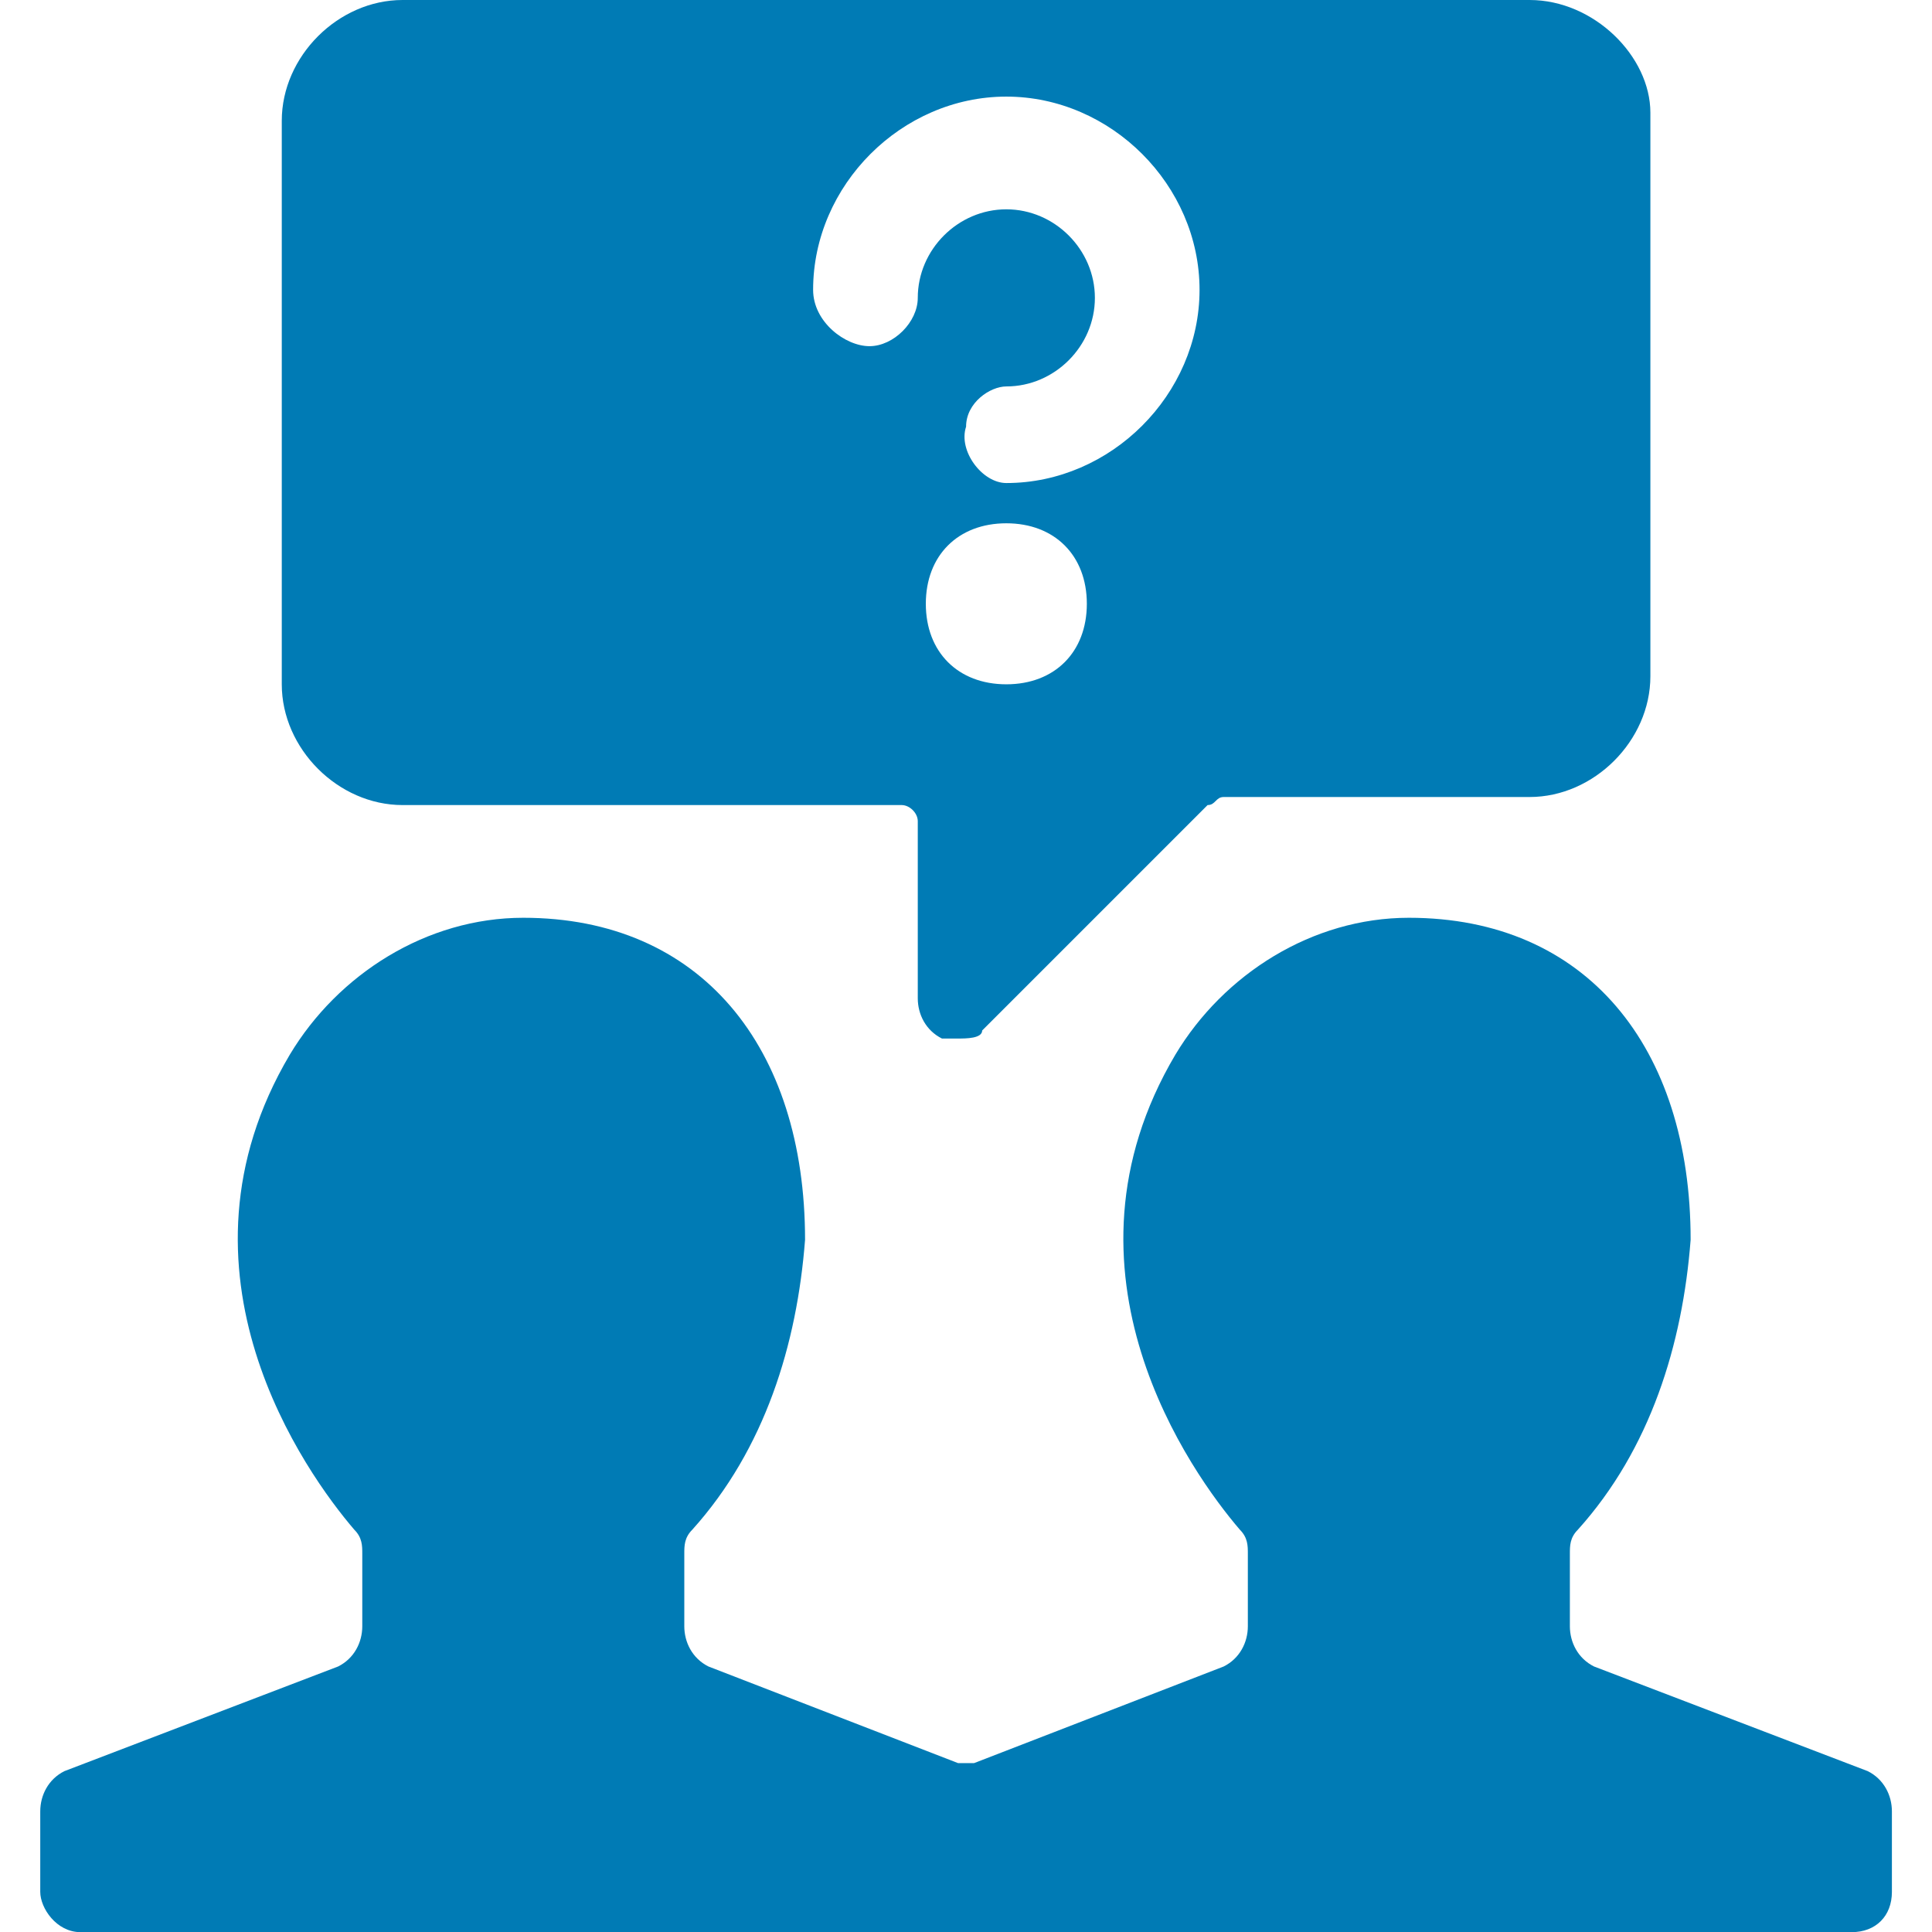
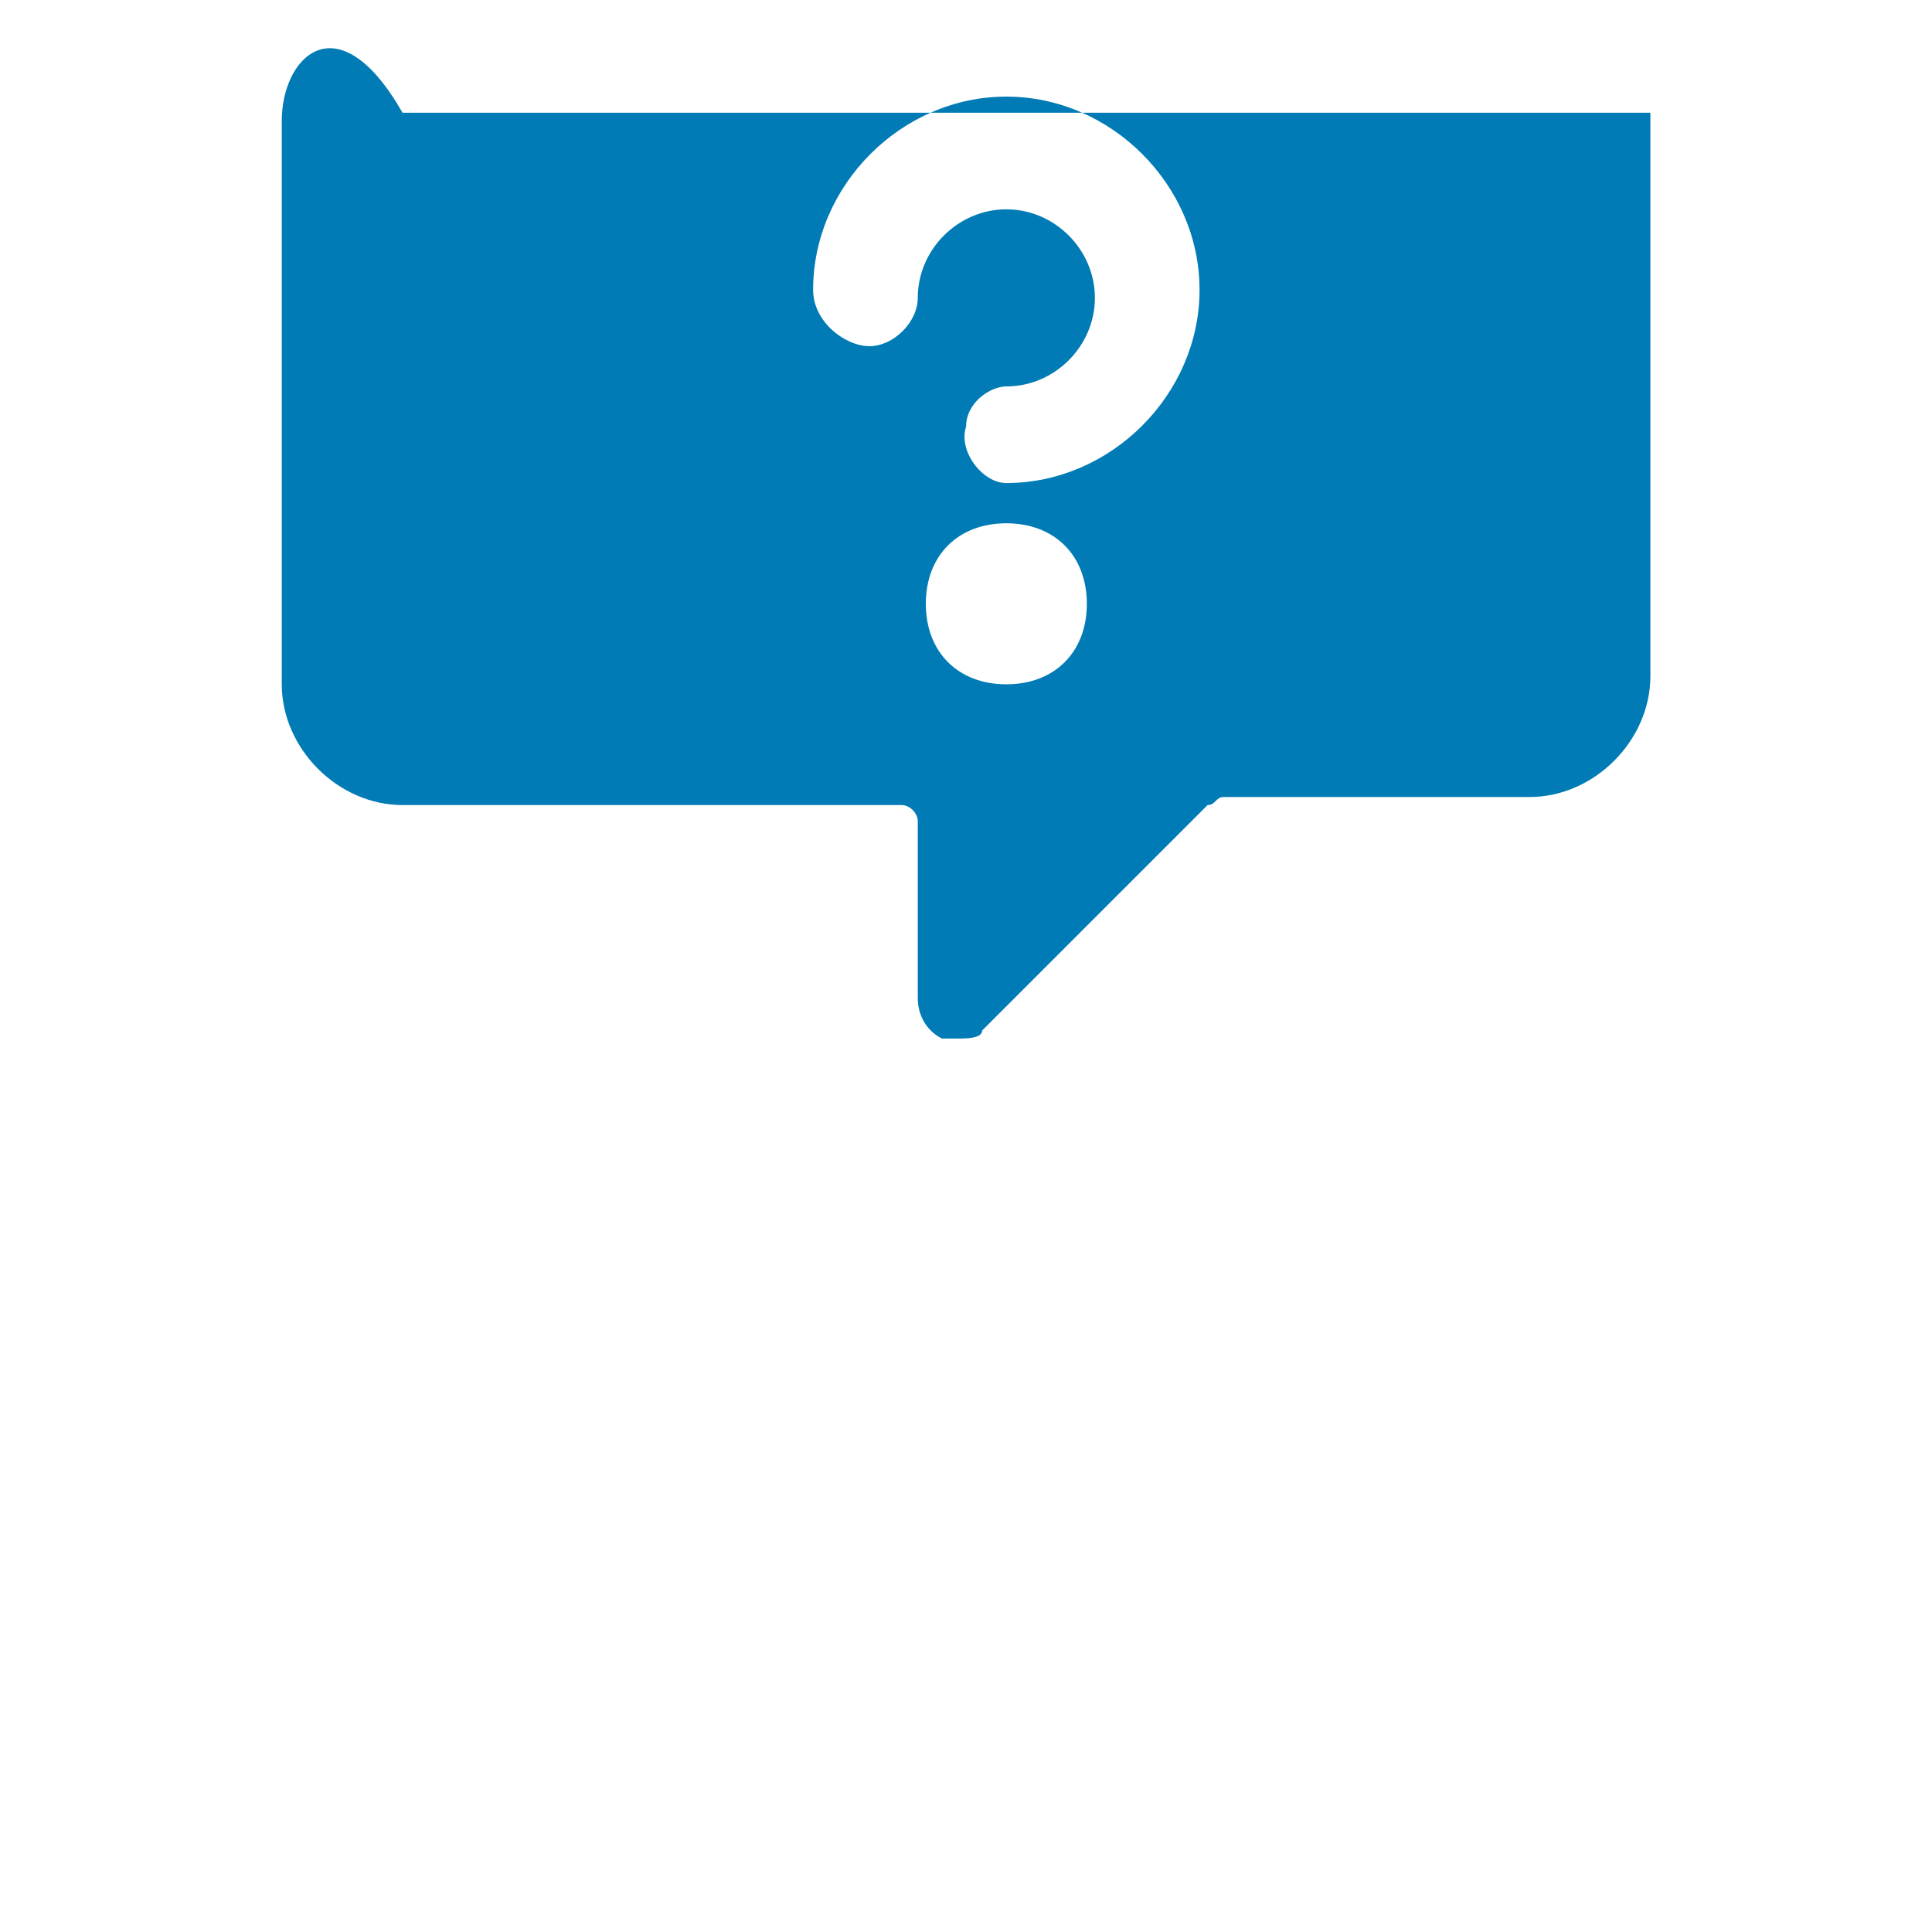
<svg xmlns="http://www.w3.org/2000/svg" version="1.1" id="Ebene_1" x="0px" y="0px" viewBox="0 0 100 100" style="enable-background:new 0 0 100 100;" xml:space="preserve">
  <style type="text/css">
	.st0{fill:#007BB5;}
</style>
  <g transform="matrix(4.167,0,0,4.167,0,0)">
    <g>
-       <path class="st0" d="M5,10h6.2c0.1,0,0.2,0.1,0.2,0.2v2.2c0,0.2,0.1,0.4,0.3,0.5c0.1,0,0.1,0,0.2,0c0.1,0,0.3,0,0.3-0.1L15,10    c0.1,0,0.1-0.1,0.2-0.1H19c0.8,0,1.5-0.7,1.5-1.5v-7C20.5,0.7,19.8,0,19,0H5C4.2,0,3.5,0.7,3.5,1.5v7C3.5,9.3,4.2,10,5,10z     M11.5,7.5c0-0.6,0.4-1,1-1c0.6,0,1,0.4,1,1s-0.4,1-1,1C11.9,8.5,11.5,8.1,11.5,7.5z M12.5,6c-0.3,0-0.6-0.4-0.5-0.7    c0-0.3,0.3-0.5,0.5-0.5c0.6,0,1.1-0.5,1.1-1.1s-0.5-1.1-1.1-1.1c-0.6,0-1.1,0.5-1.1,1.1l0,0c0,0.3-0.3,0.6-0.6,0.6    S10.1,4,10.1,3.6c0-1.3,1.1-2.4,2.4-2.4s2.4,1.1,2.4,2.4S13.8,6,12.5,6L12.5,6z" />
-       <path class="st0" d="M23.5,22.5c0-0.2-0.1-0.4-0.3-0.5l-3.4-1.3c-0.2-0.1-0.3-0.3-0.3-0.5v-0.9c0-0.1,0-0.2,0.1-0.3    c0.9-1,1.3-2.3,1.4-3.6c0-2.4-1.3-4-3.5-4c-1.2,0-2.3,0.7-2.9,1.7c-1.6,2.7,0.2,5.2,0.8,5.9c0.1,0.1,0.1,0.2,0.1,0.3v0.9    c0,0.2-0.1,0.4-0.3,0.5l-3.1,1.2c-0.1,0-0.1,0-0.2,0l-3.1-1.2c-0.2-0.1-0.3-0.3-0.3-0.5v-0.9c0-0.1,0-0.2,0.1-0.3    c0.9-1,1.3-2.3,1.4-3.6c0-2.4-1.3-4-3.5-4c-1.2,0-2.3,0.7-2.9,1.7C2,15.8,3.8,18.3,4.4,19c0.1,0.1,0.1,0.2,0.1,0.3v0.9    c0,0.2-0.1,0.4-0.3,0.5L0.8,22c-0.2,0.1-0.3,0.3-0.3,0.5v1C0.5,23.7,0.7,24,1,24l0,0h22c0.3,0,0.5-0.2,0.5-0.5V22.5z" />
+       <path class="st0" d="M5,10h6.2c0.1,0,0.2,0.1,0.2,0.2v2.2c0,0.2,0.1,0.4,0.3,0.5c0.1,0,0.1,0,0.2,0c0.1,0,0.3,0,0.3-0.1L15,10    c0.1,0,0.1-0.1,0.2-0.1H19c0.8,0,1.5-0.7,1.5-1.5v-7H5C4.2,0,3.5,0.7,3.5,1.5v7C3.5,9.3,4.2,10,5,10z     M11.5,7.5c0-0.6,0.4-1,1-1c0.6,0,1,0.4,1,1s-0.4,1-1,1C11.9,8.5,11.5,8.1,11.5,7.5z M12.5,6c-0.3,0-0.6-0.4-0.5-0.7    c0-0.3,0.3-0.5,0.5-0.5c0.6,0,1.1-0.5,1.1-1.1s-0.5-1.1-1.1-1.1c-0.6,0-1.1,0.5-1.1,1.1l0,0c0,0.3-0.3,0.6-0.6,0.6    S10.1,4,10.1,3.6c0-1.3,1.1-2.4,2.4-2.4s2.4,1.1,2.4,2.4S13.8,6,12.5,6L12.5,6z" />
    </g>
  </g>
</svg>